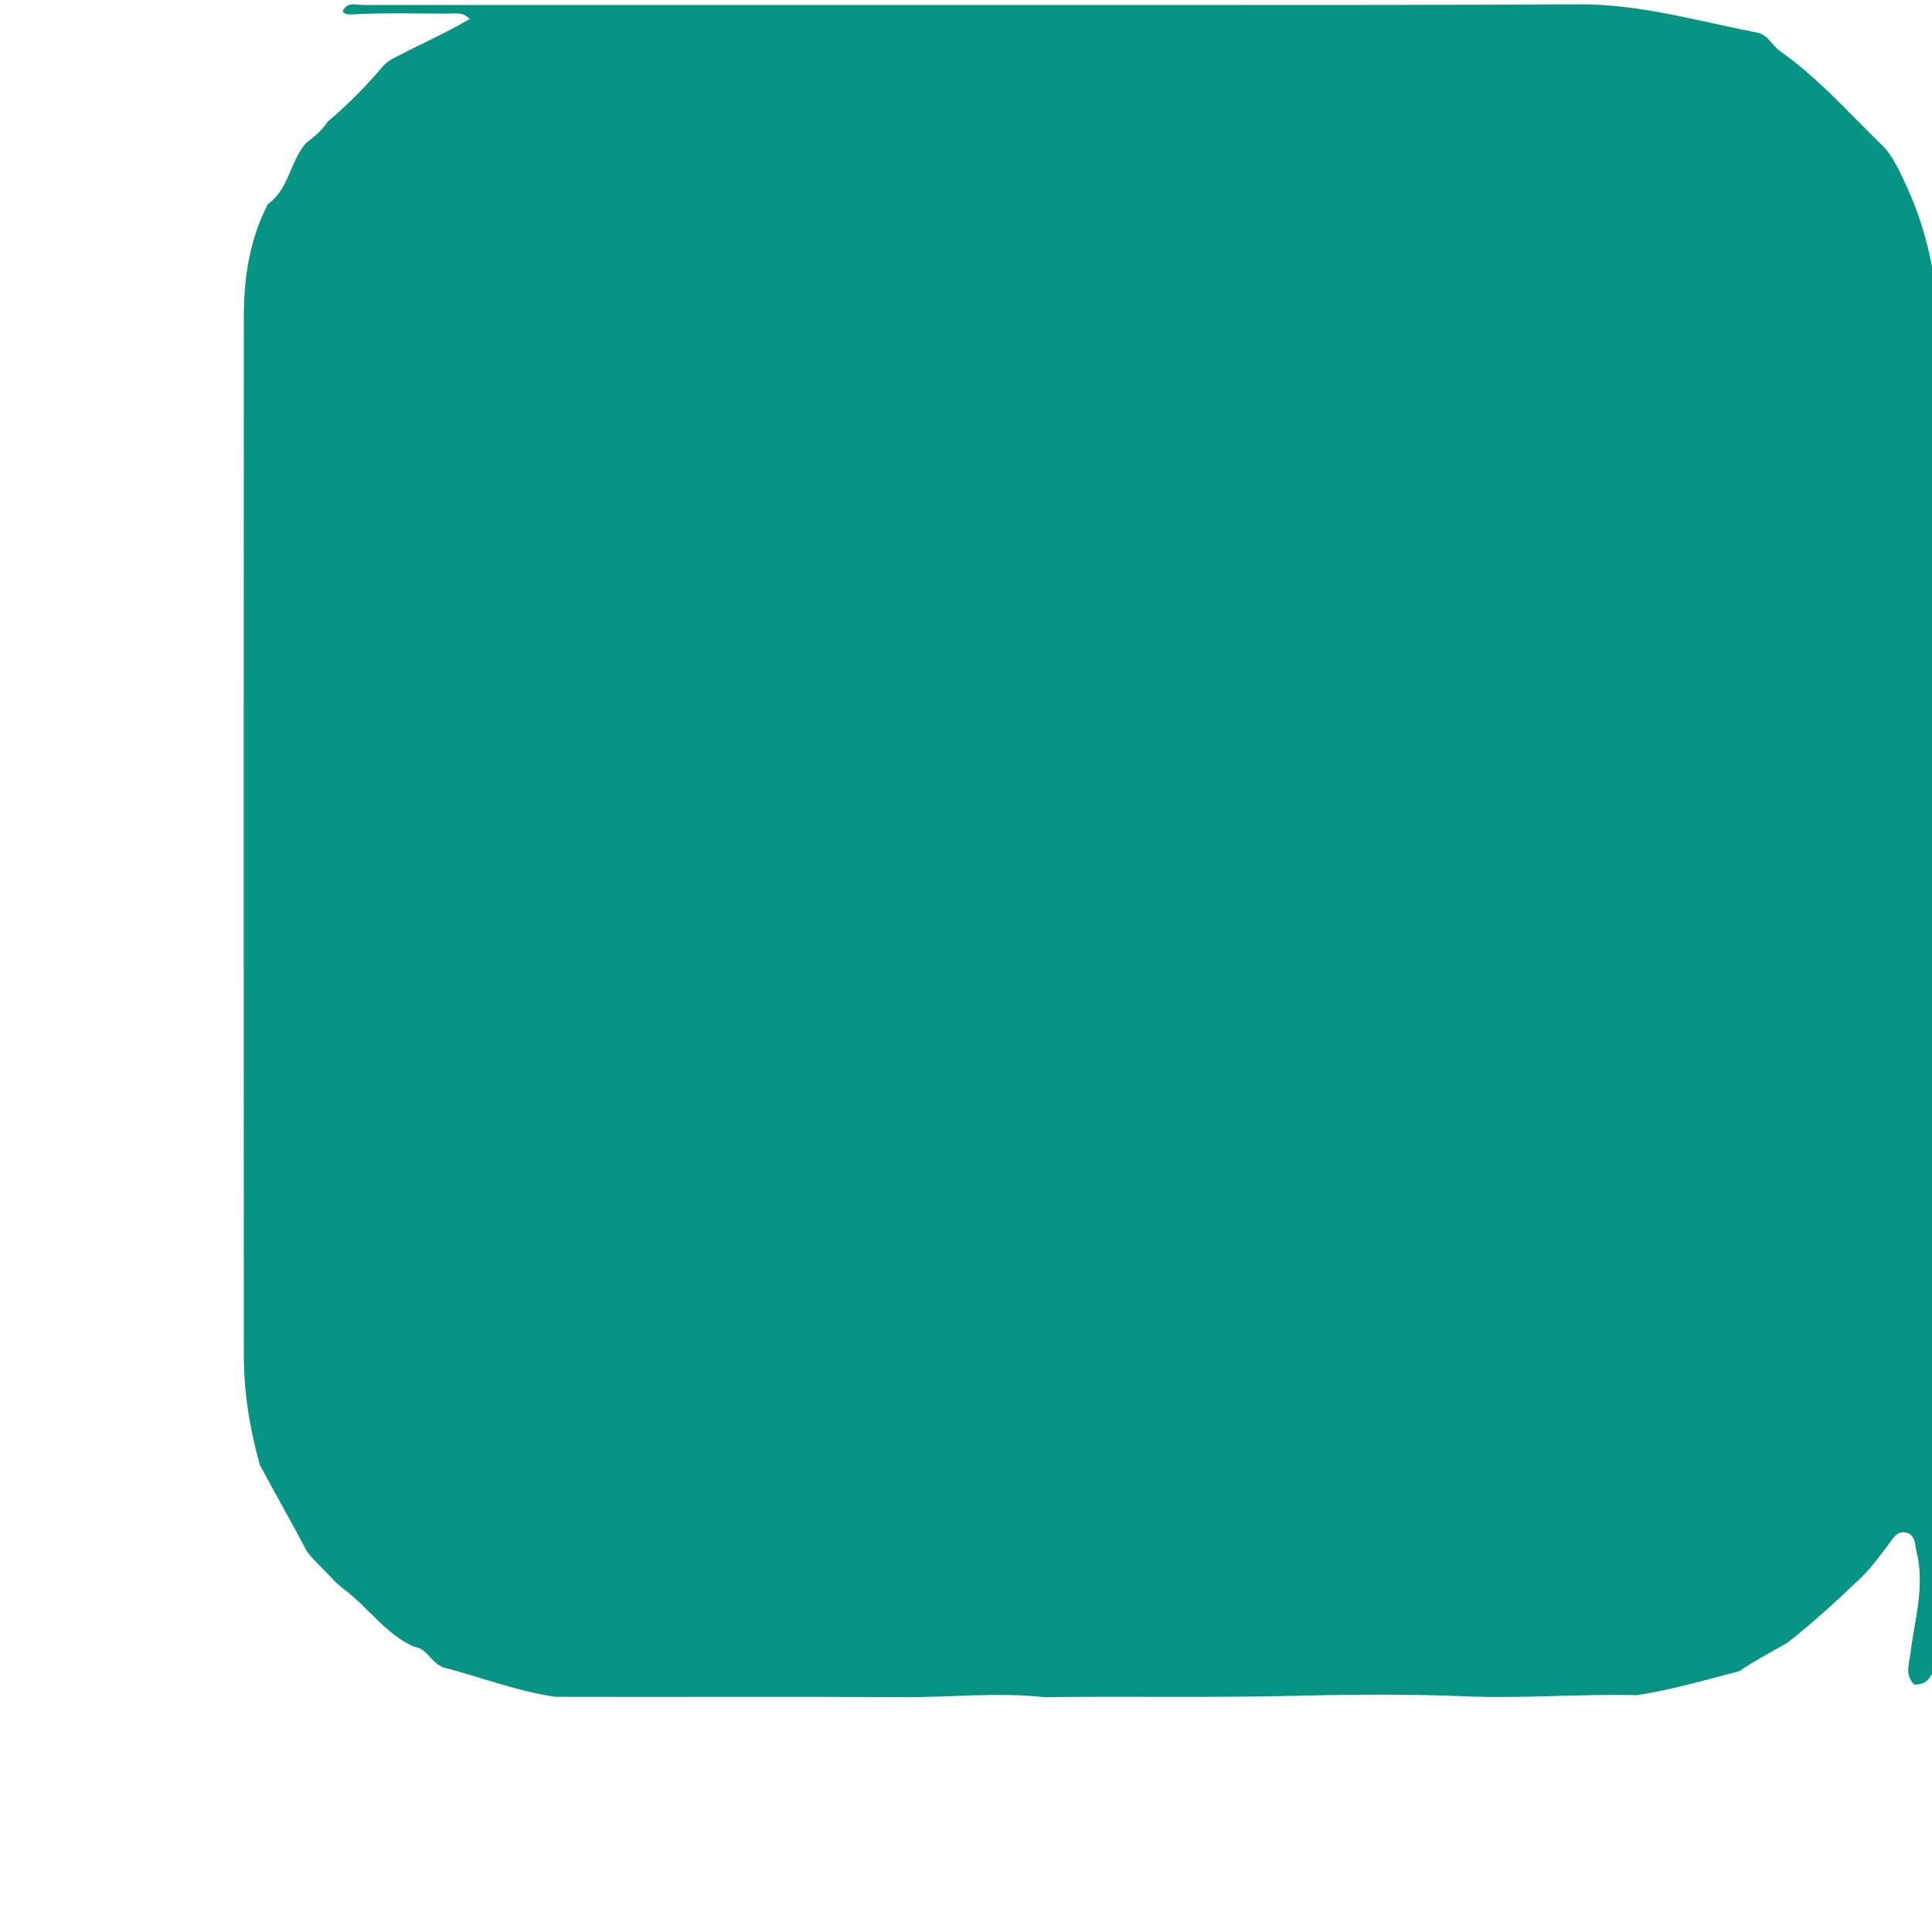
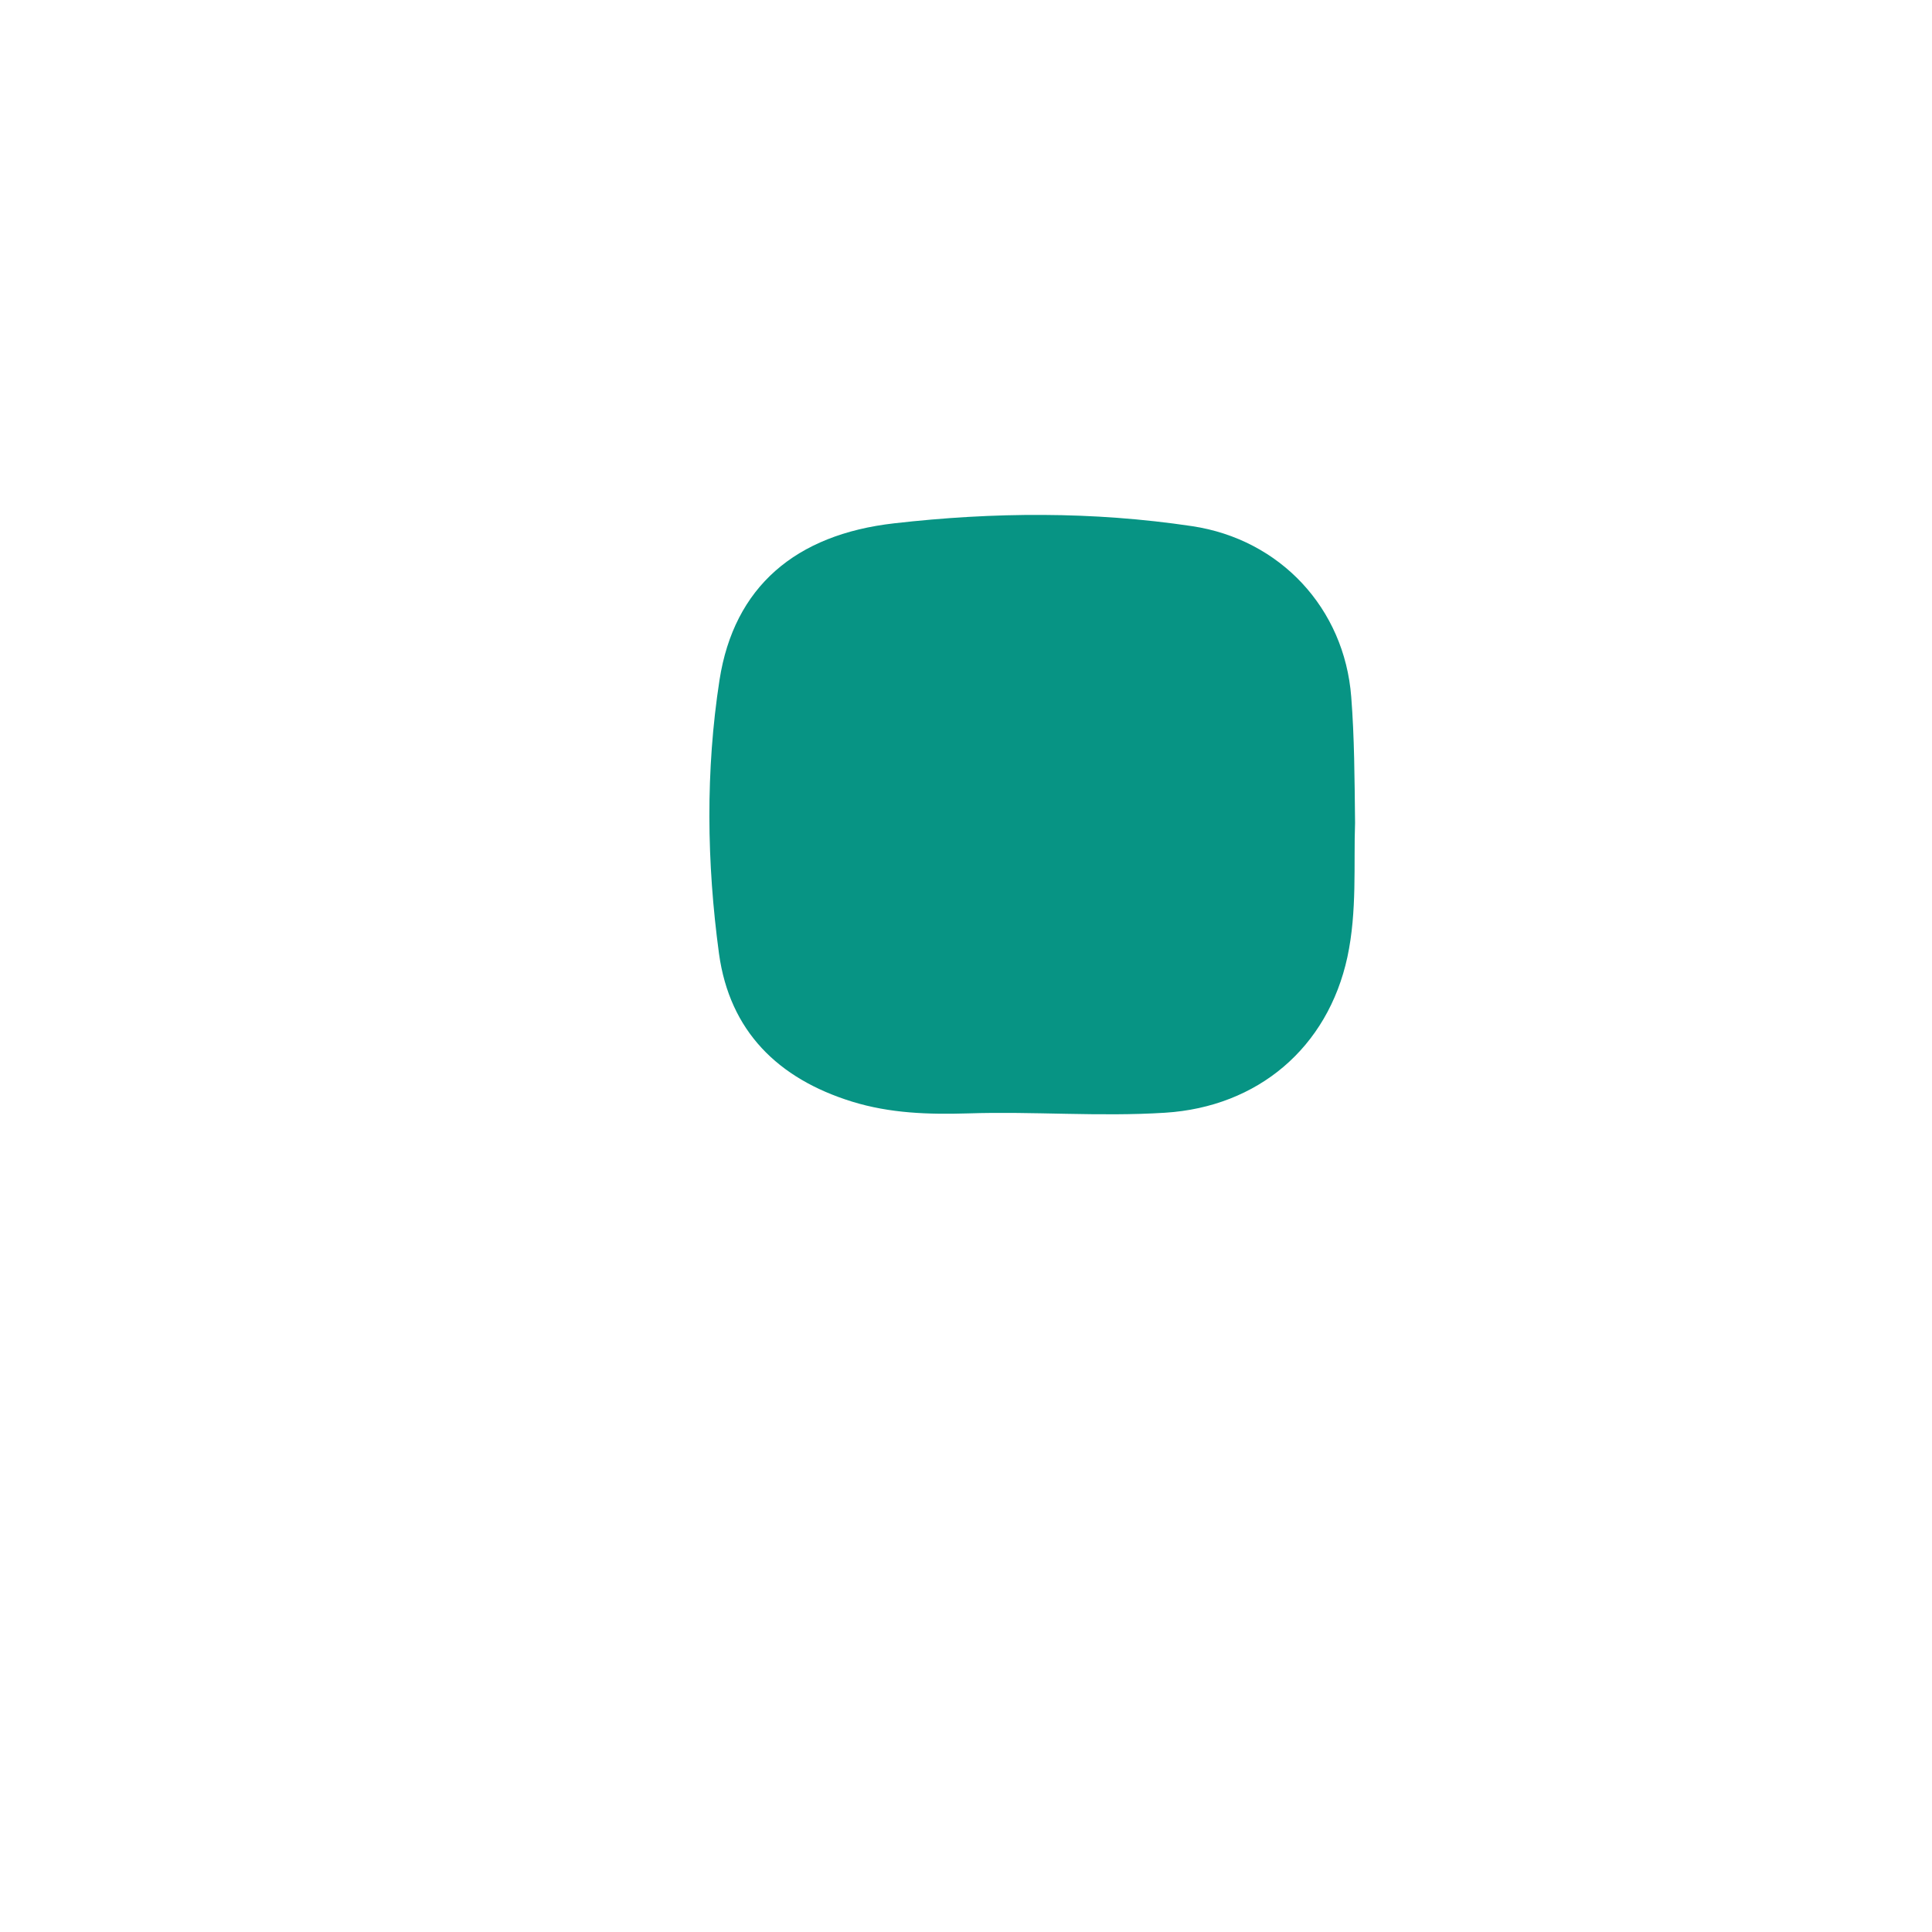
<svg xmlns="http://www.w3.org/2000/svg" viewBox="0 0 116 116">
  <style>
    .logo-color {
      fill: #079484;
    }
    @media (prefers-color-scheme: dark) {
      .logo-color {
        fill: #09B6A2;
      }
    }
  </style>
-   <path class="logo-color" d="m26.51,100.06c-.64-.28-.89-1.1-1.66-1.19-1.71-.76-2.74-2.37-4.2-3.45-.54-.4-.96-.94-1.45-1.41-.28-.29-.57-.57-.8-.91-.9-1.72-1.87-3.4-2.79-5.12-.61-2.16-.97-4.36-.97-6.6-.01-20.8-.01-41.61,0-62.41,0-2.34.36-4.61,1.44-6.71,1.28-.91,1.33-2.58,2.3-3.68.49-.37.96-.75,1.29-1.27,1.23-1.04,2.35-2.18,3.39-3.41.13-.12.27-.23.42-.32,1.53-.83,3.14-1.51,4.72-2.44-.41-.45-.87-.32-1.26-.32-1.91,0-3.82-.06-5.72.04-.24.01-.48.05-.65-.18.27-.6.82-.38,1.26-.38,16.75,0,33.49,0,50.24,0,7.58,0,15.15,0,22.73-.04,3.67-.02,7.16,1.01,10.71,1.7.64.12.89.77,1.37,1.11,2.32,1.64,4.2,3.78,6.21,5.74.57.56,1.04,1.63,1.45,2.52,1.38,3.03,1.85,6.24,1.98,9.52.07,1.83.2,3.66.31,5.49.24.98-.21,1.96,0,2.94.13,2.62-.23,5.24,0,7.86.16.83-.03,1.67.07,2.36,0,.28-.03.28.02.17.14-.27-.32-.77.33-.84.35,1.58.15,3.15-.02,4.73-.71-.39-.38-.95-.31-1.45-.21.4-.16.86-.03,1.3.12.43.17.85.08,1.29-.36,2.62-.26,5.25-.08,7.88.04.88-.22,1.76-.05,2.52.25-.34-.49-1.13.39-1.43.38,3.58-.29,7.15-.18,10.73.07,2.23.24,4.45.32,6.67.06,1.54-.18,3.09-.23,4.64-.21,5.57.08,11.15-.01,16.72-.04,2.5.06,5.03-.87,7.43-.24.61-.42,1.34-1.33,1.28-.58-.58-.3-1.26-.22-1.91.25-2,.87-3.98.37-6.03-.11-.45-.06-1.04-.63-1.18-.57-.14-.81.4-1.1.77-.56.72-1.09,1.47-1.77,2.09-1.38,1.31-2.77,2.59-4.27,3.76-.97.56-1.96,1.07-2.88,1.7-2.03.53-4.04,1.11-6.12,1.44-3.35-.08-6.7.2-10.05.08-3.5-.15-7.01-.13-10.51-.04-5.02.12-10.04.02-15.05.08-2.82-.31-5.64.02-8.46,0-6.97-.04-13.93,0-20.9-.02-2.34-.34-4.54-1.21-6.82-1.79Z" />
-   <path class="logo-color" d="m77.92,75.32c3.52,2.69,6.93,5.29,10.33,7.9-.25.44-.61.36-.9.37-3.18.1-6.37.3-9.54.23-3.46-.07-6.47-1.5-8.81-4-2.52-2.7-5.54-3.5-9.08-3.28-3.74.24-7.48.34-11.15-.75-9.01-2.69-14.33-8.67-15.69-17.93-.92-6.25-.91-12.57.15-18.82,1.66-9.78,10.3-17.13,20.25-17.49,5.74-.21,11.47-.2,17.21,0,10.63.36,19.58,8.69,20.5,19.26.5,5.77.49,11.55-.06,17.31-.59,6.18-3.98,10.71-8.87,14.24-1.38,1-2.82,1.93-4.34,2.97Z" />
  <path class="logo-color" d="m81.36,49.4c-.09,2.5.13,5.3-.46,8.06-1.18,5.45-5.38,9-10.95,9.35-3.95.25-7.89-.09-11.83.04-2.36.07-4.68,0-6.97-.71-4.45-1.38-7.34-4.24-7.98-8.88-.74-5.46-.81-10.99.03-16.43.87-5.6,4.57-8.74,10.49-9.41,5.96-.68,11.92-.72,17.88.17,5.29.79,9.15,4.93,9.56,10.25.19,2.43.2,4.86.23,7.57Z" />
</svg>